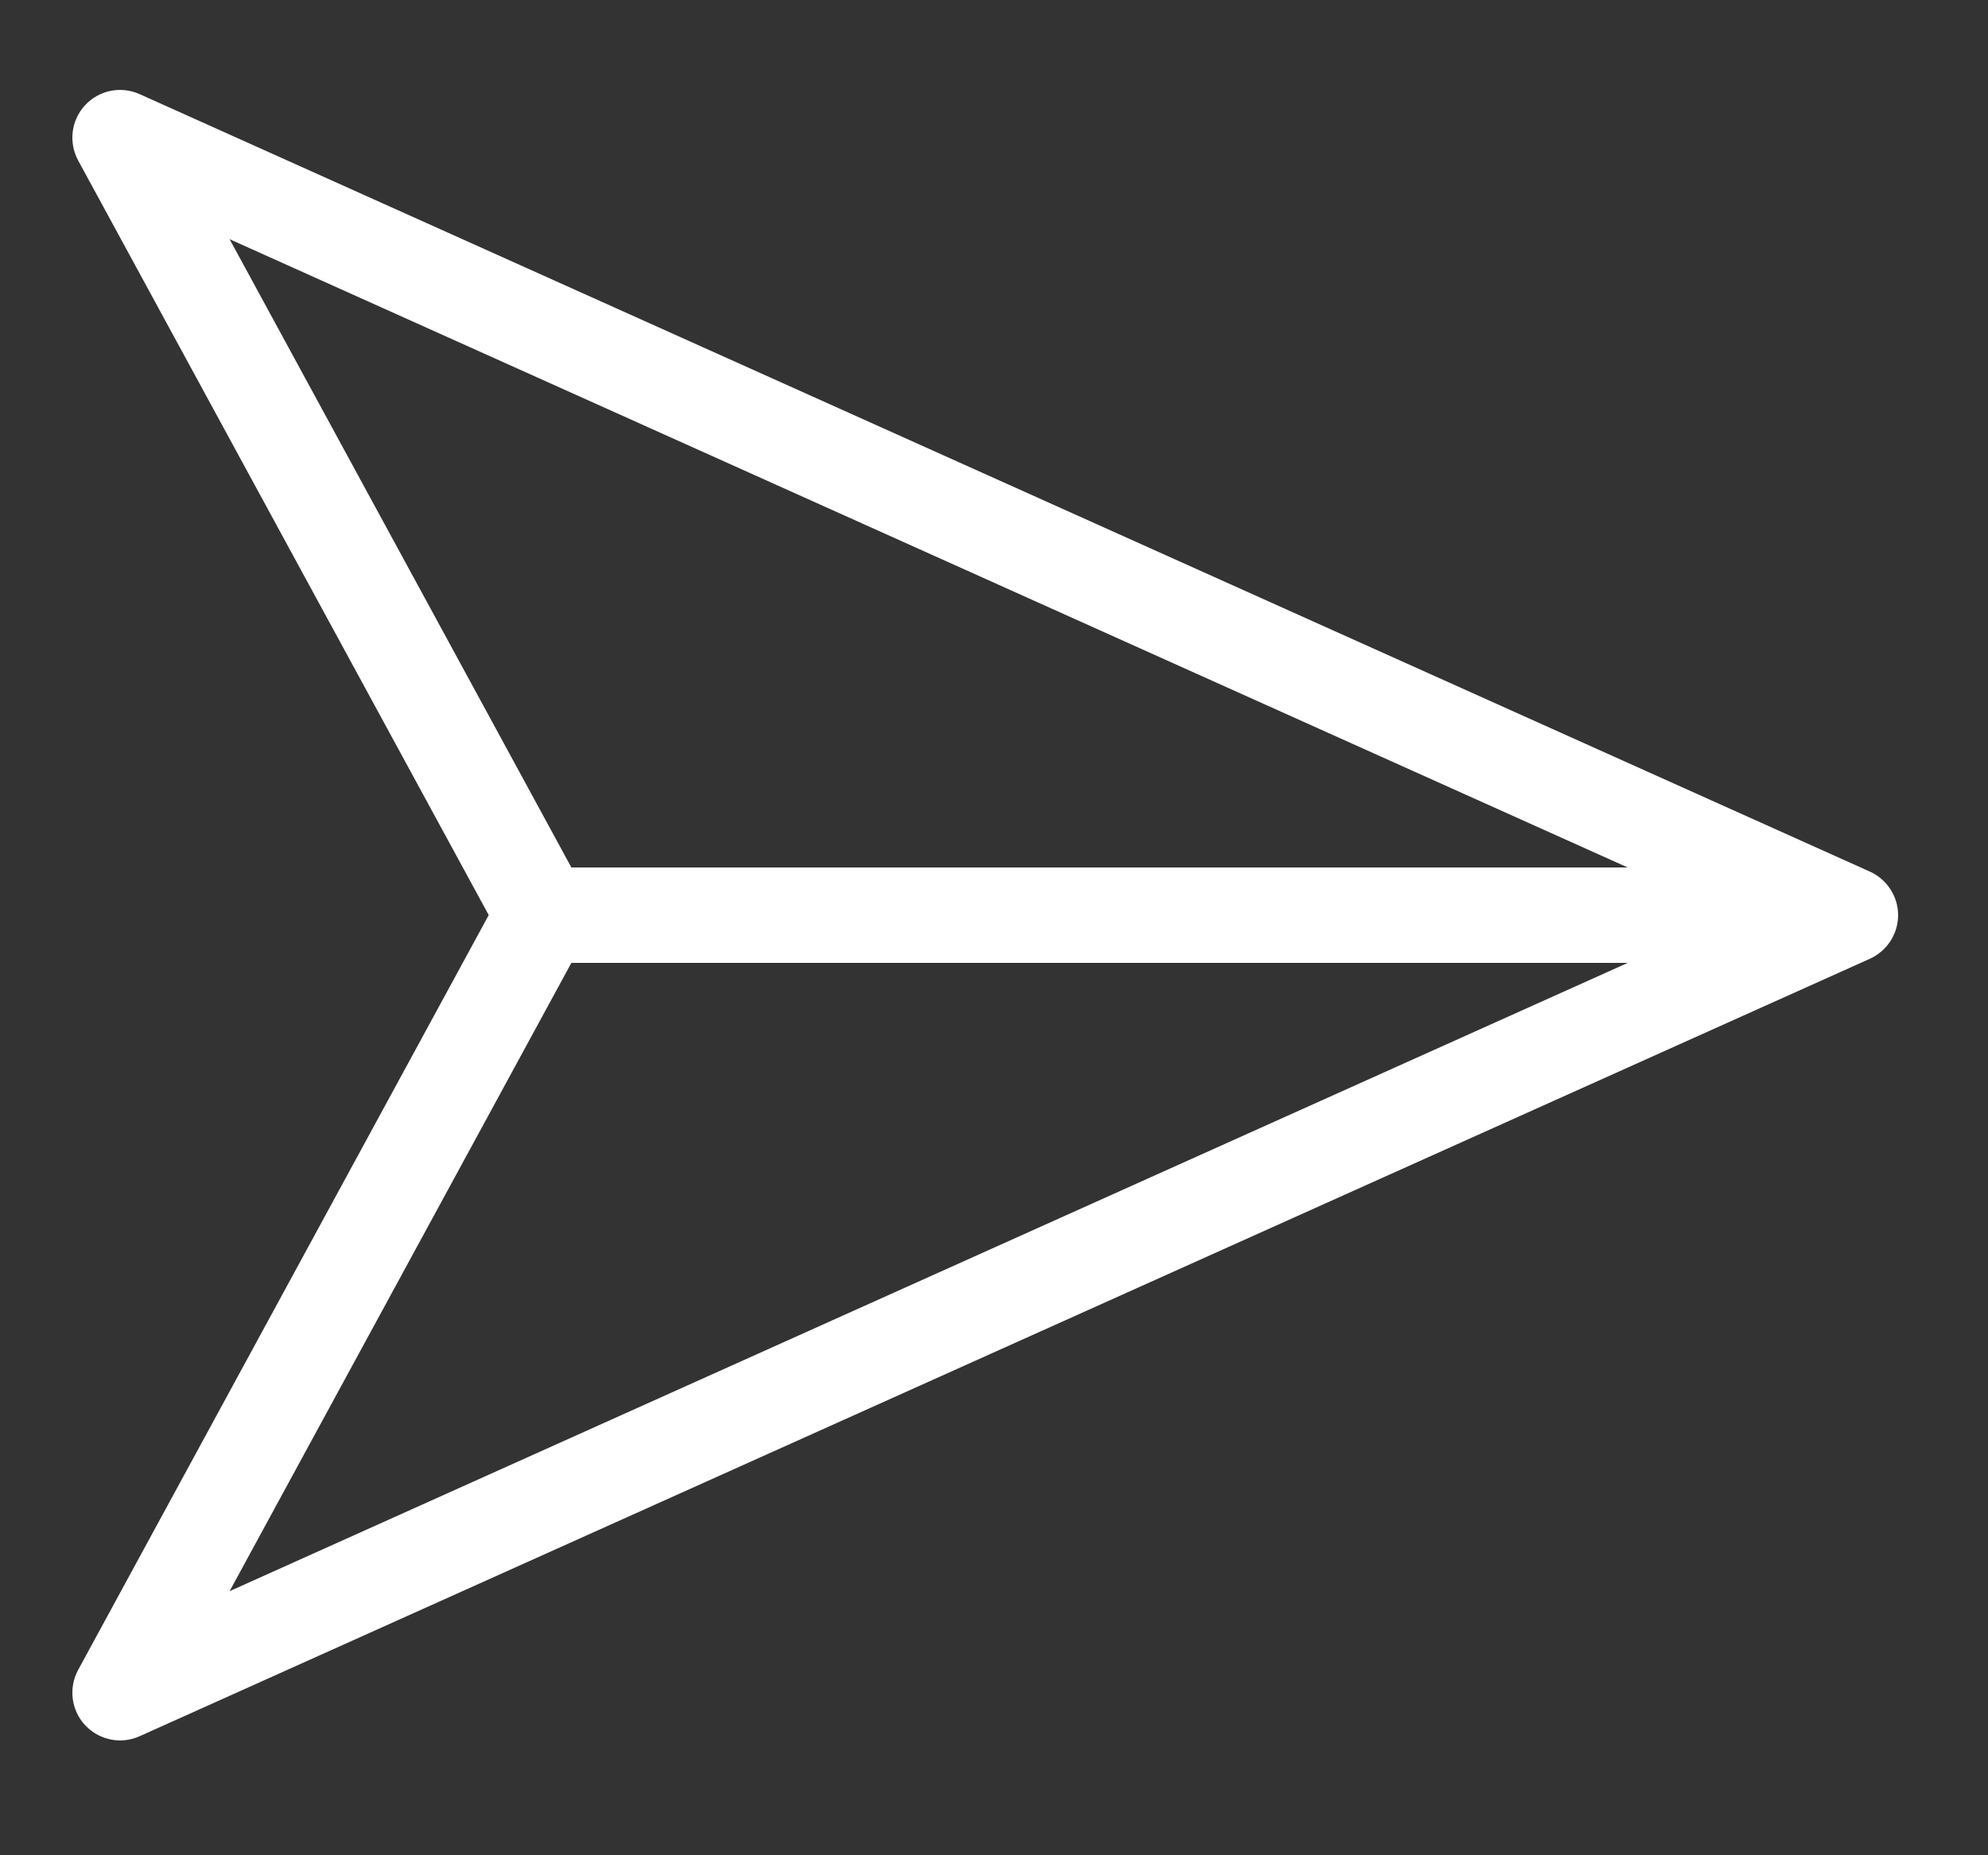
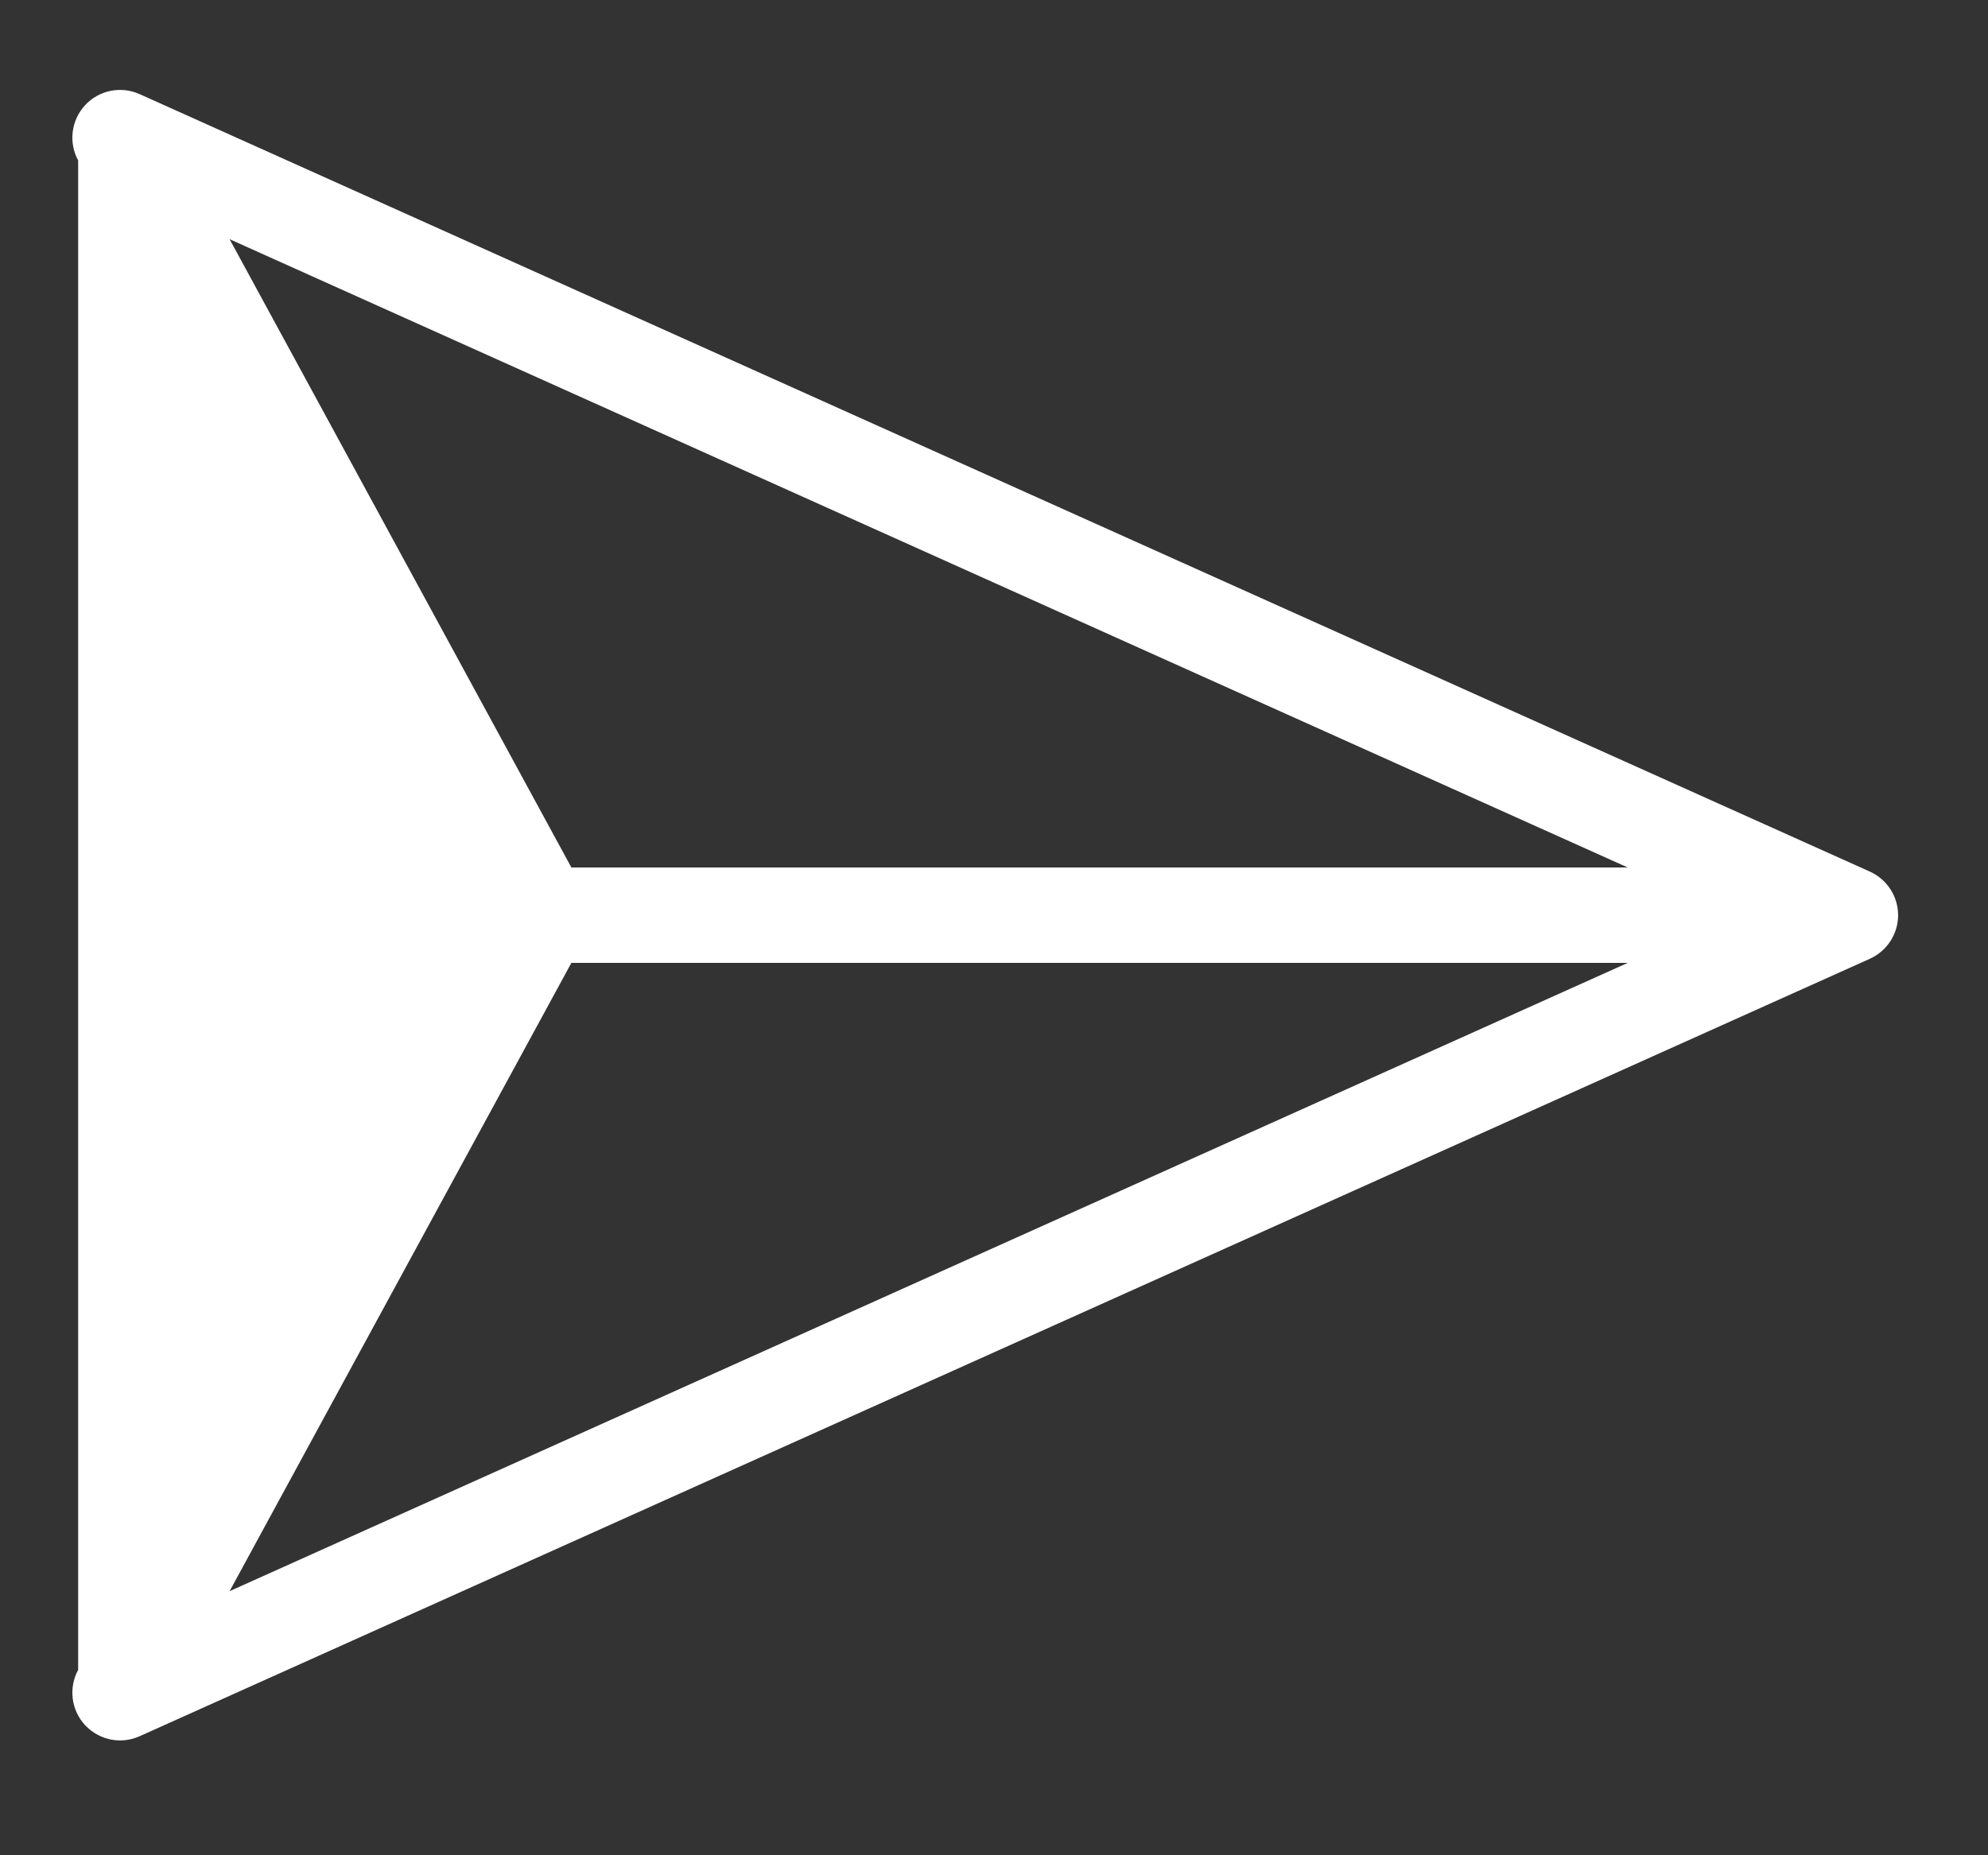
<svg xmlns="http://www.w3.org/2000/svg" width="15px" height="14px" viewBox="0 0 15 14" version="1.1">
  <rect x="0" y="0" width="15" height="14" fill="#333333" stroke="none" />
  <title>D29A4EDD-64C3-4844-968C-0F448692BD17</title>
  <desc>Created with sketchtool.</desc>
  <g id="Page-1" stroke="none" stroke-width="1" fill="none" fill-rule="evenodd">
    <g id="sng-home--program-settings-copy-2" transform="translate(-1236, -3106)" fill="#FFFFFF" fill-rule="nonzero">
      <g id="Group" transform="translate(0, 2849)">
        <g id="noun_send_2953979" transform="translate(1240.5, 264.5) rotate(45) translate(-1240.5, -264.5) translate(1233, 257)">
-           <path d="M13.642,0.053 L0.262,5.136 C0.117,5.191 0.024,5.332 0.03,5.486 C0.036,5.641 0.14,5.774 0.288,5.818 L6.505,7.654 L8.342,13.872 C8.386,14.02 8.519,14.124 8.674,14.13 C8.678,14.13 8.683,14.13 8.687,14.13 C8.837,14.13 8.971,14.038 9.024,13.898 L14.107,0.518 C14.157,0.385 14.125,0.235 14.025,0.135 C13.925,0.035 13.775,0.003 13.642,0.053 Z M1.516,5.43 L12.328,1.323 L6.692,6.959 L1.516,5.43 Z M8.73,12.644 L7.201,7.468 L12.837,1.832 L8.73,12.644 Z" id="Shape" />
+           <path d="M13.642,0.053 L0.262,5.136 C0.117,5.191 0.024,5.332 0.03,5.486 C0.036,5.641 0.14,5.774 0.288,5.818 L8.342,13.872 C8.386,14.02 8.519,14.124 8.674,14.13 C8.678,14.13 8.683,14.13 8.687,14.13 C8.837,14.13 8.971,14.038 9.024,13.898 L14.107,0.518 C14.157,0.385 14.125,0.235 14.025,0.135 C13.925,0.035 13.775,0.003 13.642,0.053 Z M1.516,5.43 L12.328,1.323 L6.692,6.959 L1.516,5.43 Z M8.73,12.644 L7.201,7.468 L12.837,1.832 L8.73,12.644 Z" id="Shape" />
        </g>
      </g>
    </g>
  </g>
</svg>